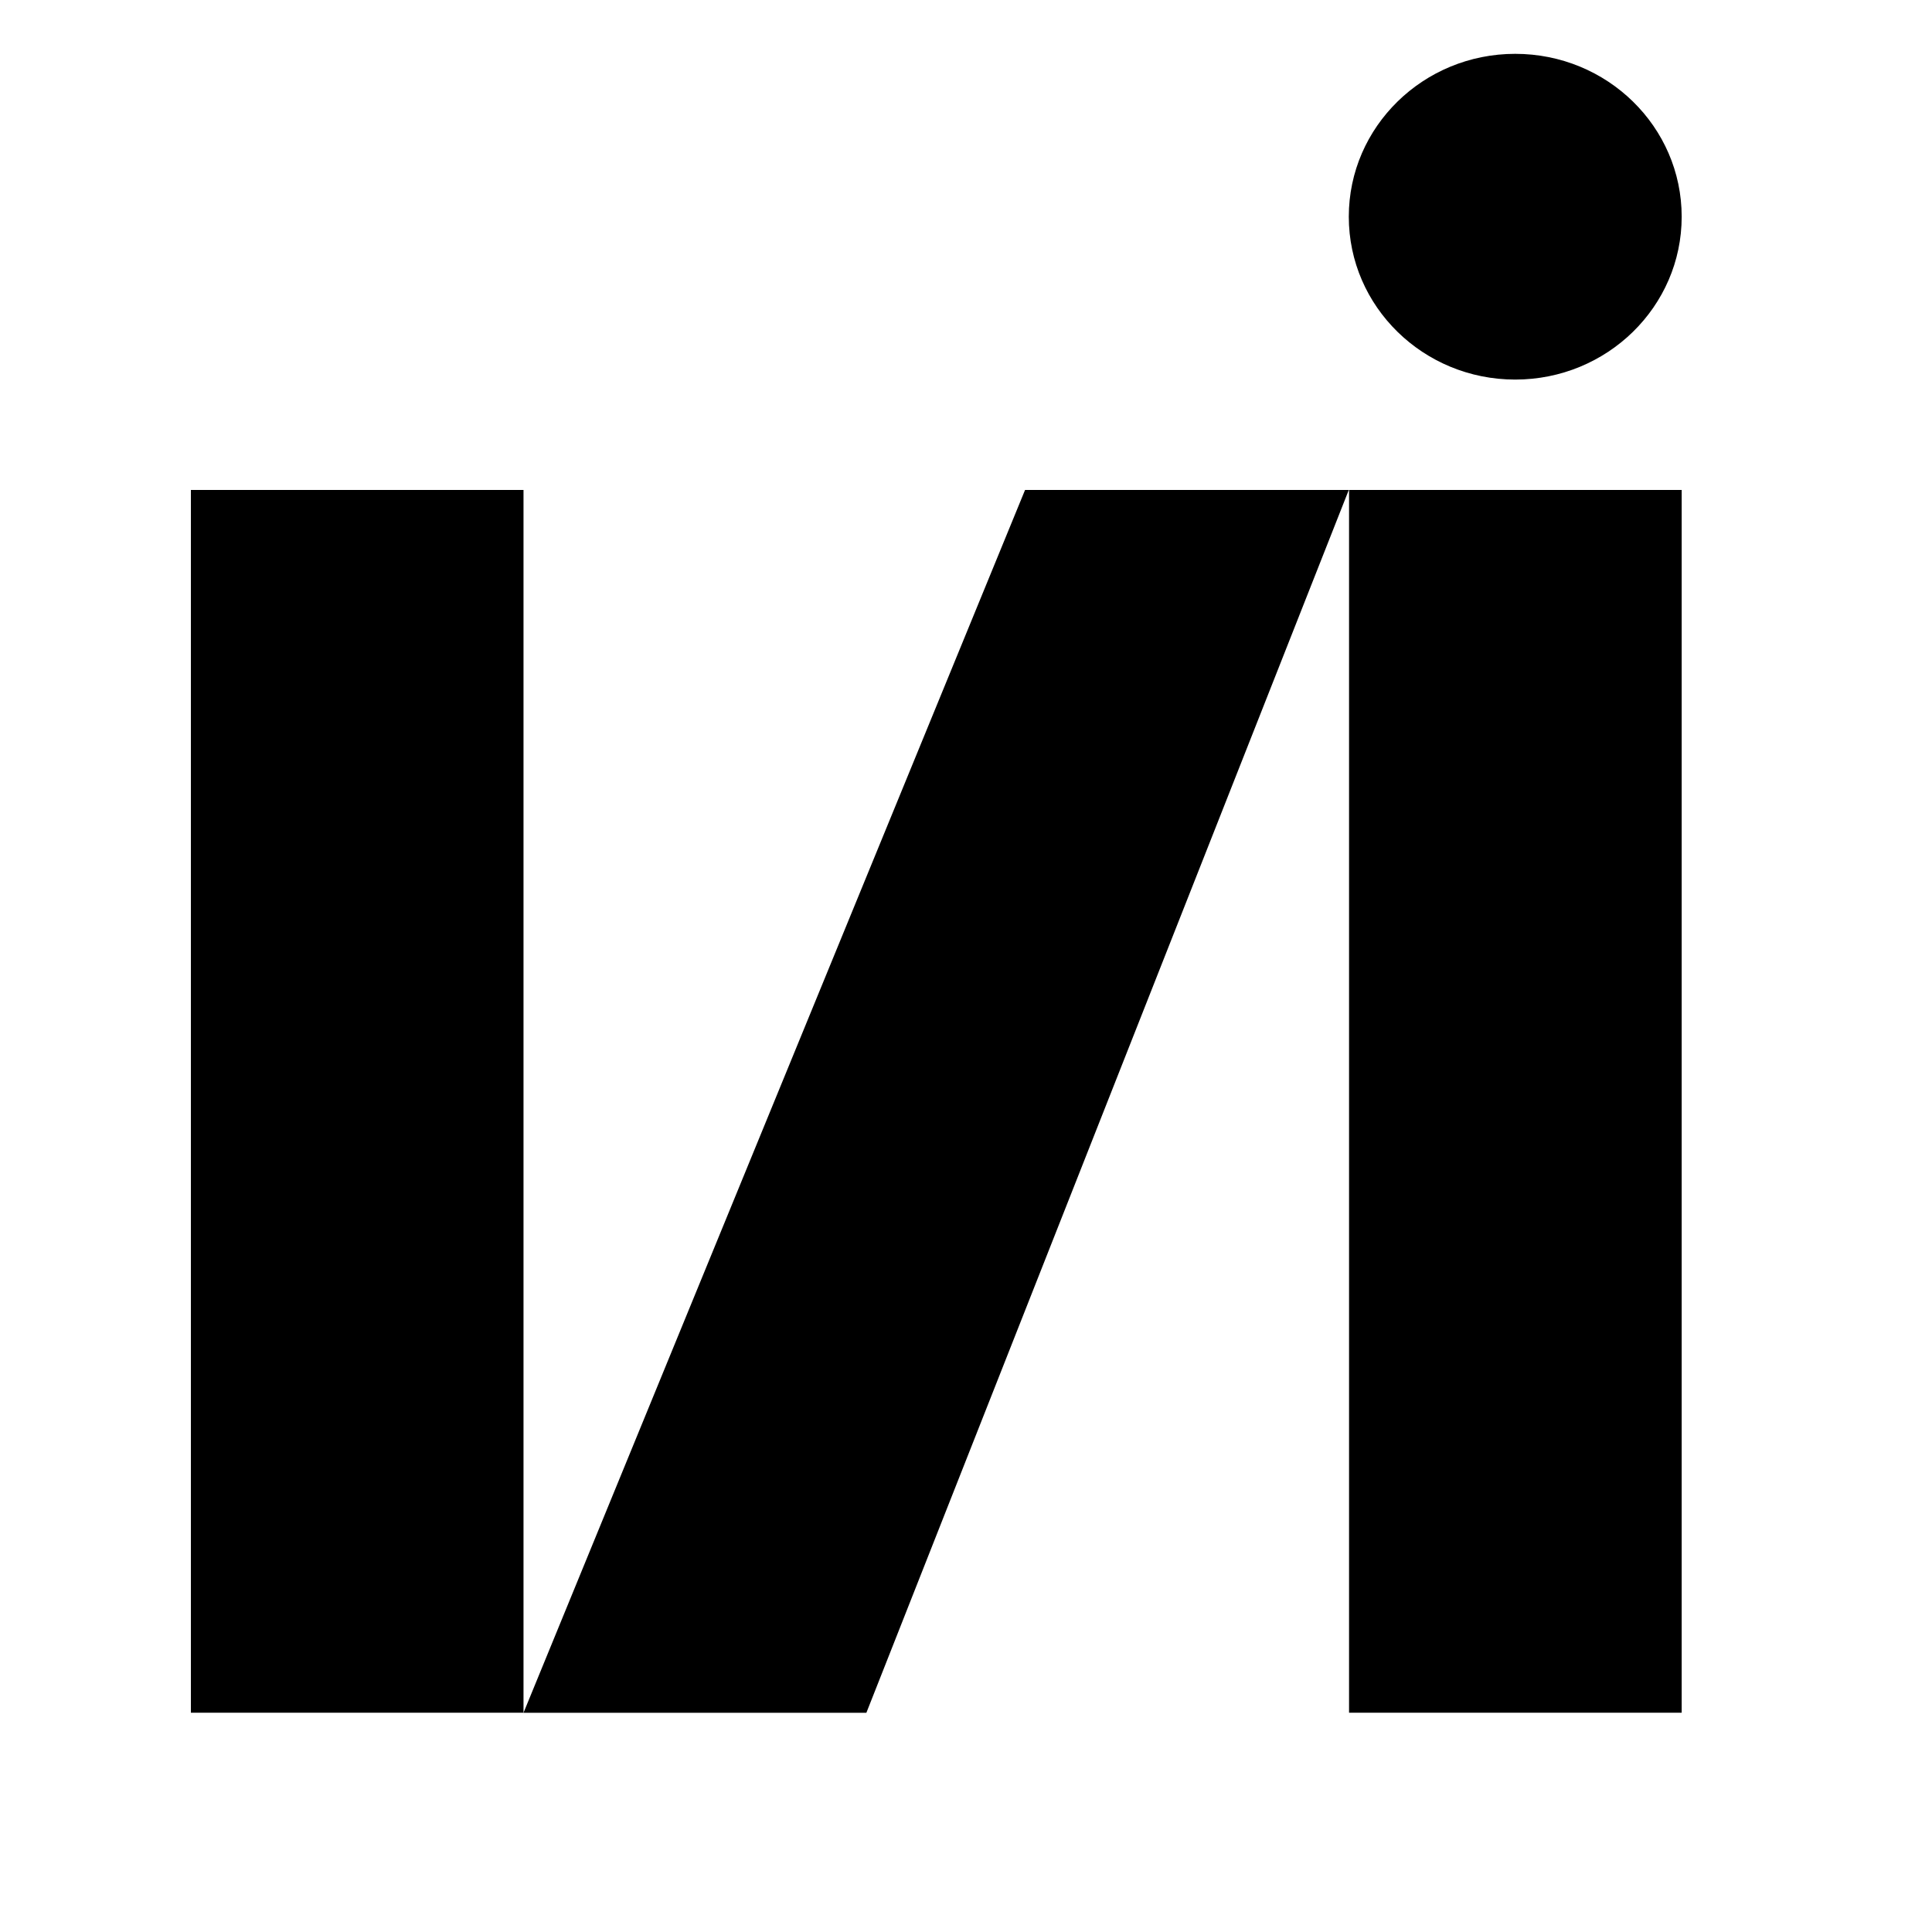
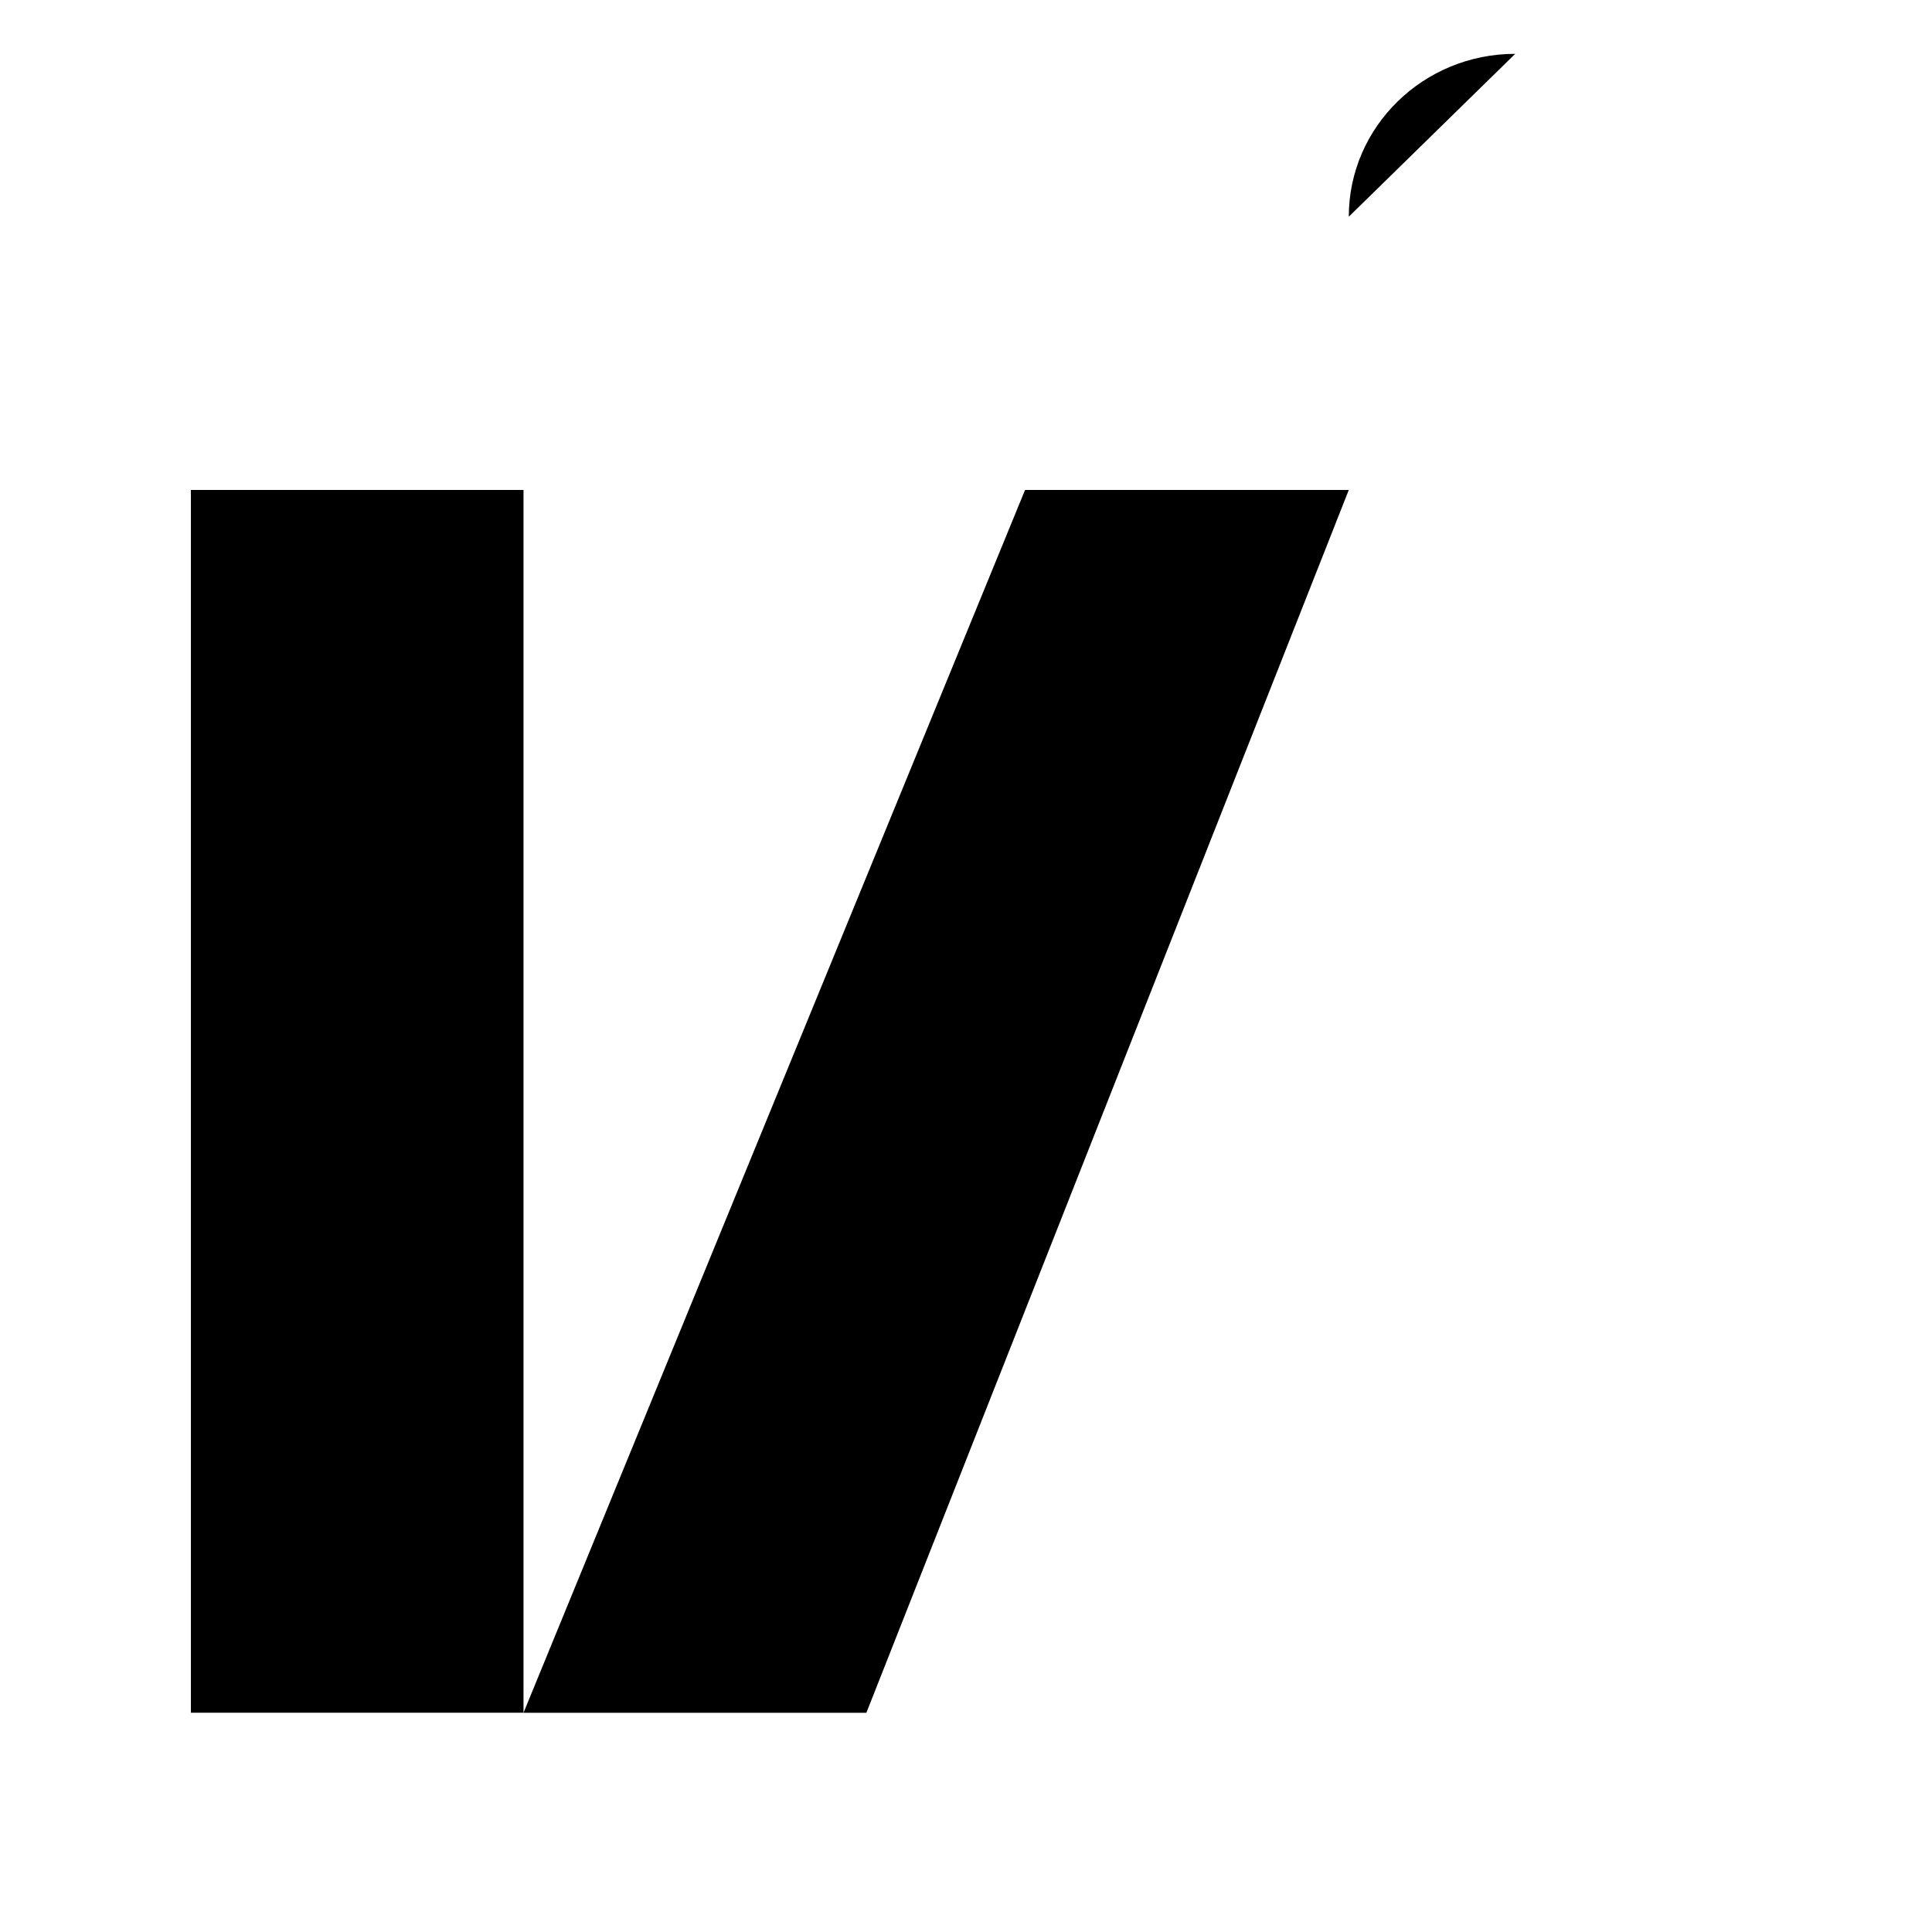
<svg xmlns="http://www.w3.org/2000/svg" version="1.1" width="20px" height="20px">
  <svg width="20px" height="20px" viewBox="50 50 300 300">
-     <rect x="259.48" y="126.08" width="51.65" height="189.87" />
    <rect x="79.64" y="126.08" width="51.65" height="189.87" />
    <polygon points="209.17 126.08 131.29 315.96 184.53 315.96 259.44 126.08 209.17 126.08" />
-     <path d="M285.28,58.36c-14.27,0-25.84,11.33-25.84,25.29s11.57,25.29,25.84,25.29,25.85-11.32,25.85-25.29-11.57-25.29-25.85-25.29" />
+     <path d="M285.28,58.36c-14.27,0-25.84,11.33-25.84,25.29" />
  </svg>
  <style>@media (prefers-color-scheme: light) { :root { filter: none; } }
@media (prefers-color-scheme: dark) { :root { filter: invert(100%); } }
</style>
</svg>